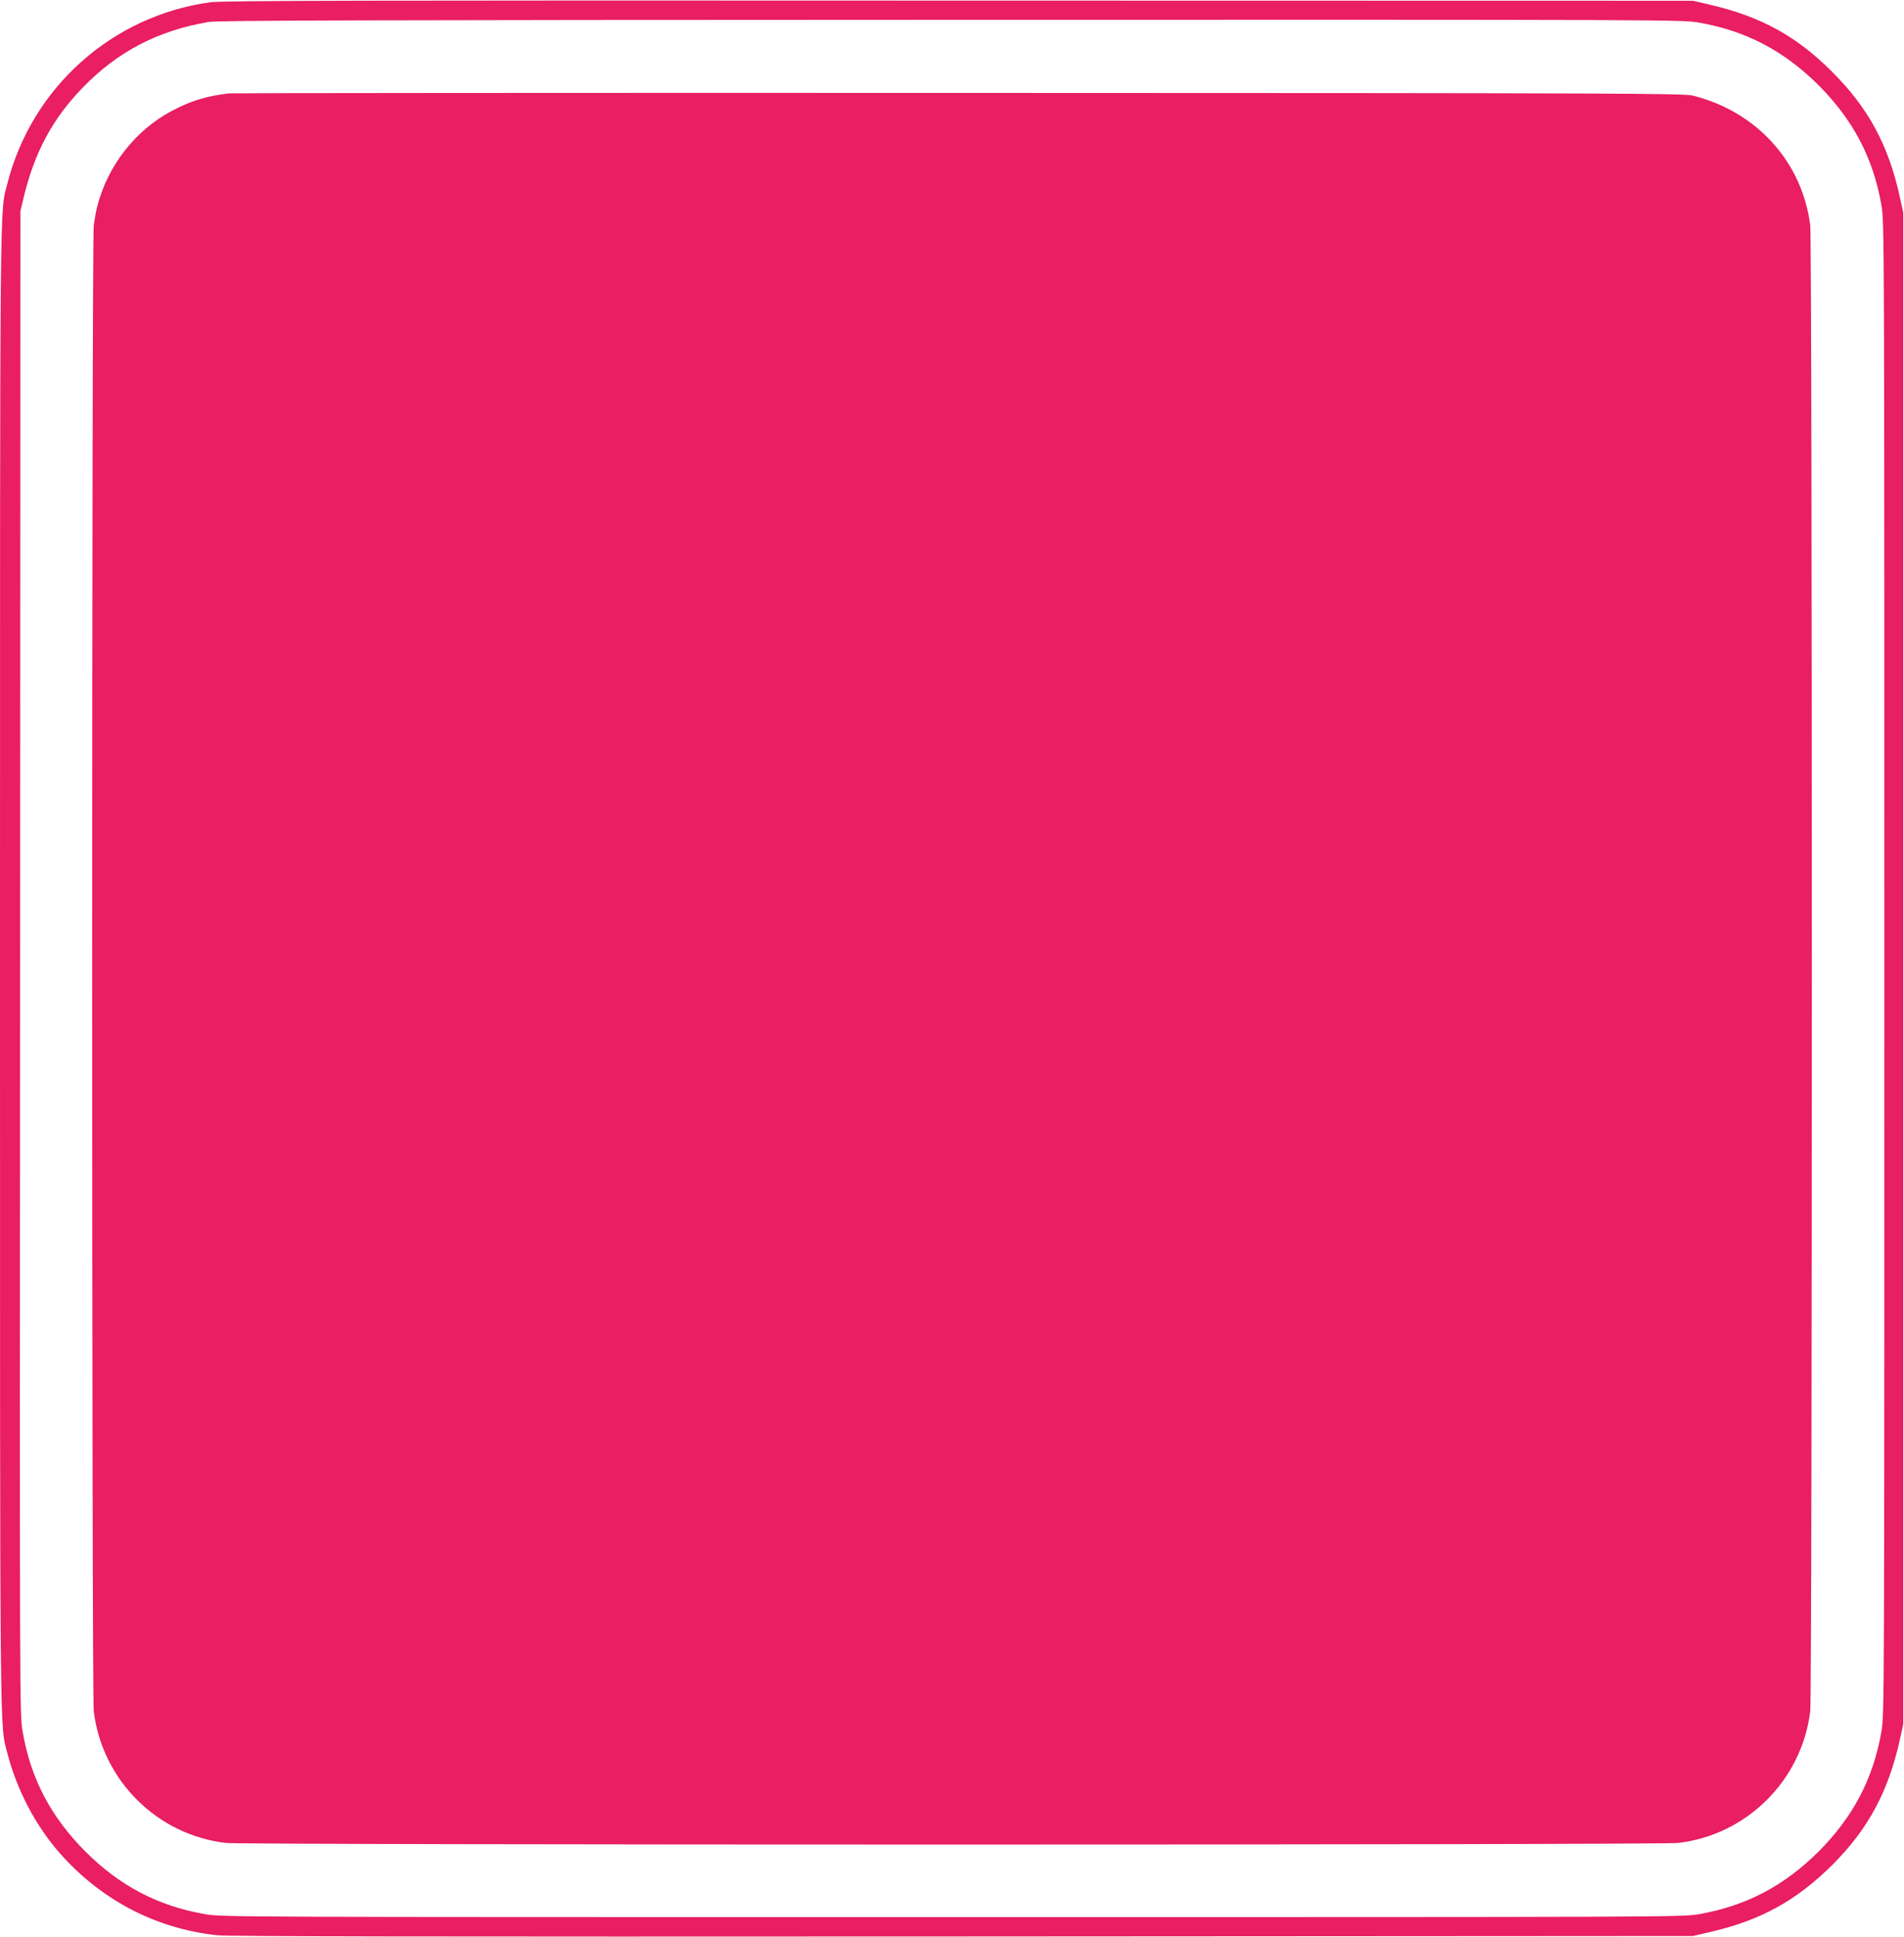
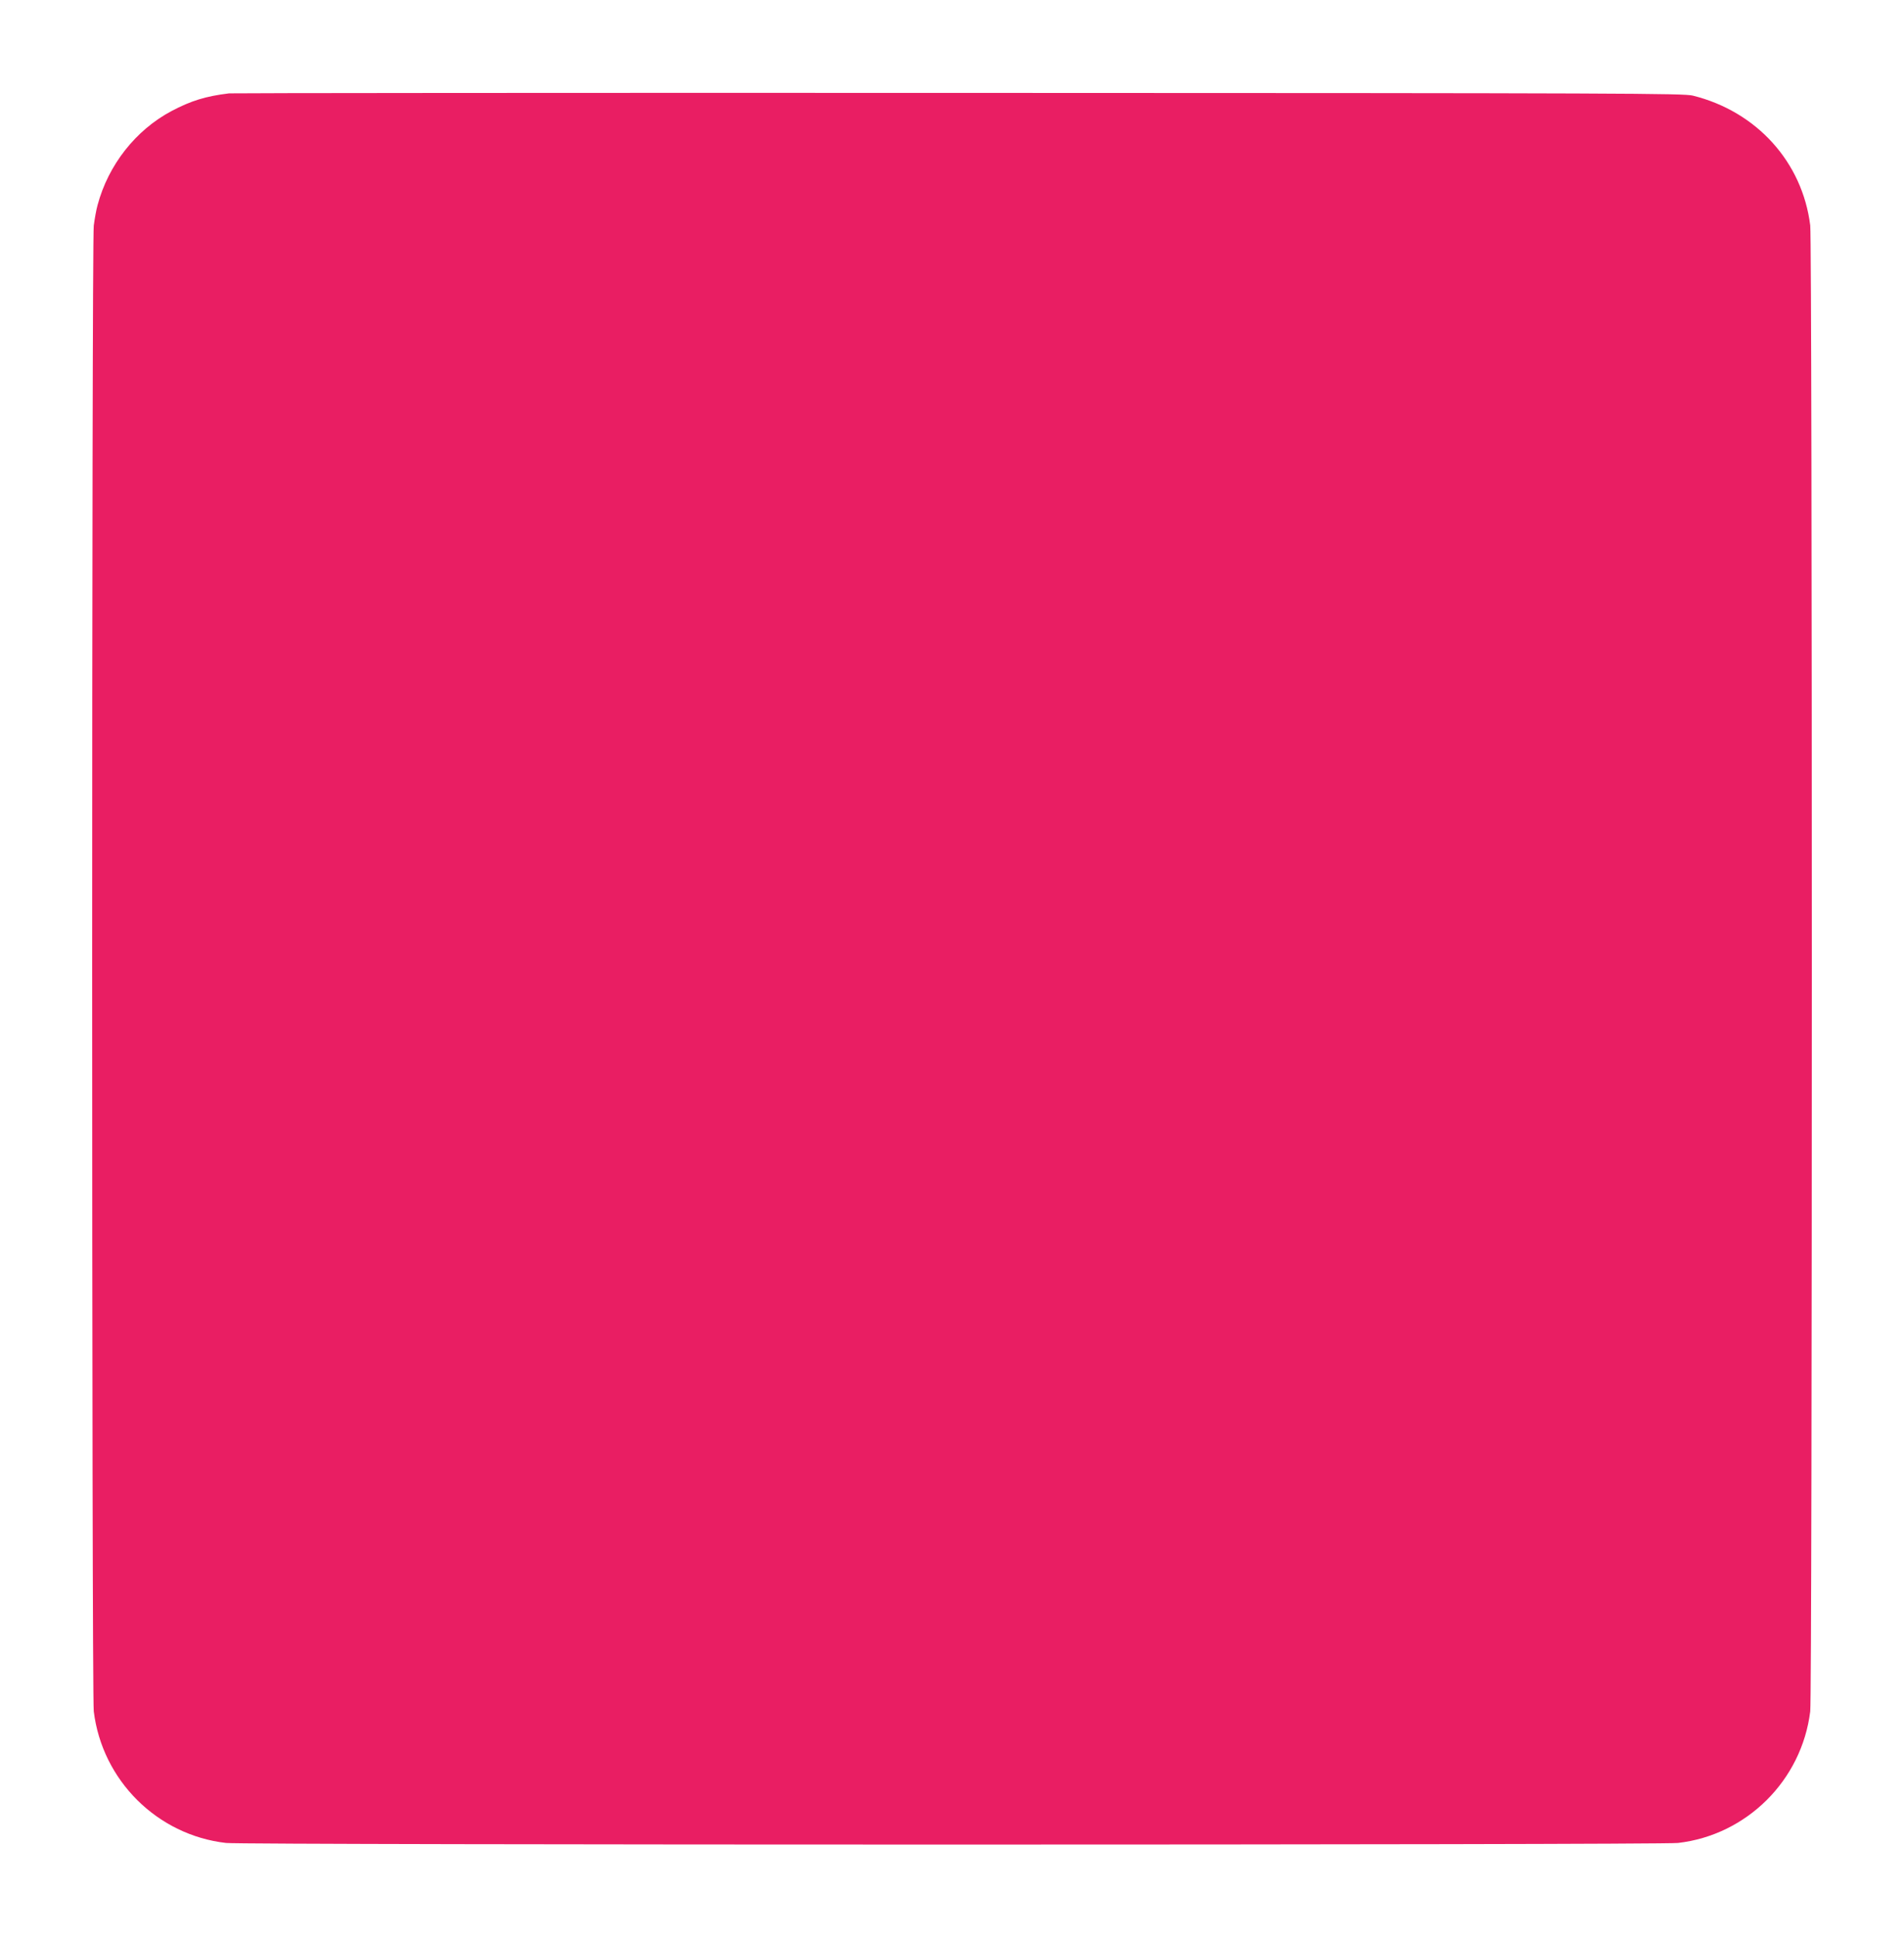
<svg xmlns="http://www.w3.org/2000/svg" version="1.0" width="1259pt" height="1280pt" viewBox="0 0 1259 1280" preserveAspectRatio="xMidYMid meet">
  <g transform="translate(0,1280) scale(0.1,-0.1)" fill="#e91e63" stroke="none">
-     <path d="M1390 12785 c-649 -89 -1179 -563 -1341 -1197 -51 -202 -49 70 -49 -5188 0 -5258 -2 -4986 49 -5188 63 -244 189 -483 352 -666 274 -307 633 -493 1035 -536 81 -8 1325 -10 4934 -8 l4825 3 115 27 c331 76 570 208 806 443 236 235 371 486 446 825 l23 105 0 4995 0 4995 -23 105 c-75 341 -208 587 -447 825 -235 236 -473 366 -805 443 l-115 27 -4855 1 c-3954 2 -4873 0 -4950 -11z m9842 -134 c312 -54 564 -186 794 -415 229 -230 361 -482 415 -794 19 -112 19 -207 19 -5042 0 -4835 0 -4930 -19 -5042 -54 -312 -186 -564 -415 -794 -230 -229 -482 -361 -794 -415 -112 -19 -206 -19 -4937 -19 -4731 0 -4825 0 -4937 19 -312 54 -565 186 -794 415 -229 230 -362 483 -415 796 -19 113 -19 193 -16 5080 l2 4965 22 92 c71 296 191 519 390 724 232 239 498 377 833 434 60 10 1038 13 4907 14 4741 1 4833 1 4945 -18z" />
    <path d="M1515 12183 c-156 -19 -252 -49 -381 -117 -237 -126 -418 -356 -489 -622 -8 -28 -19 -89 -25 -135 -14 -116 -14 -9700 0 -9819 56 -457 420 -818 875 -870 125 -14 9475 -14 9600 0 455 52 819 414 875 870 14 118 14 9702 0 9820 -52 419 -354 753 -776 858 -64 15 -386 17 -4859 18 -2635 1 -4803 -1 -4820 -3z" />
  </g>
</svg>